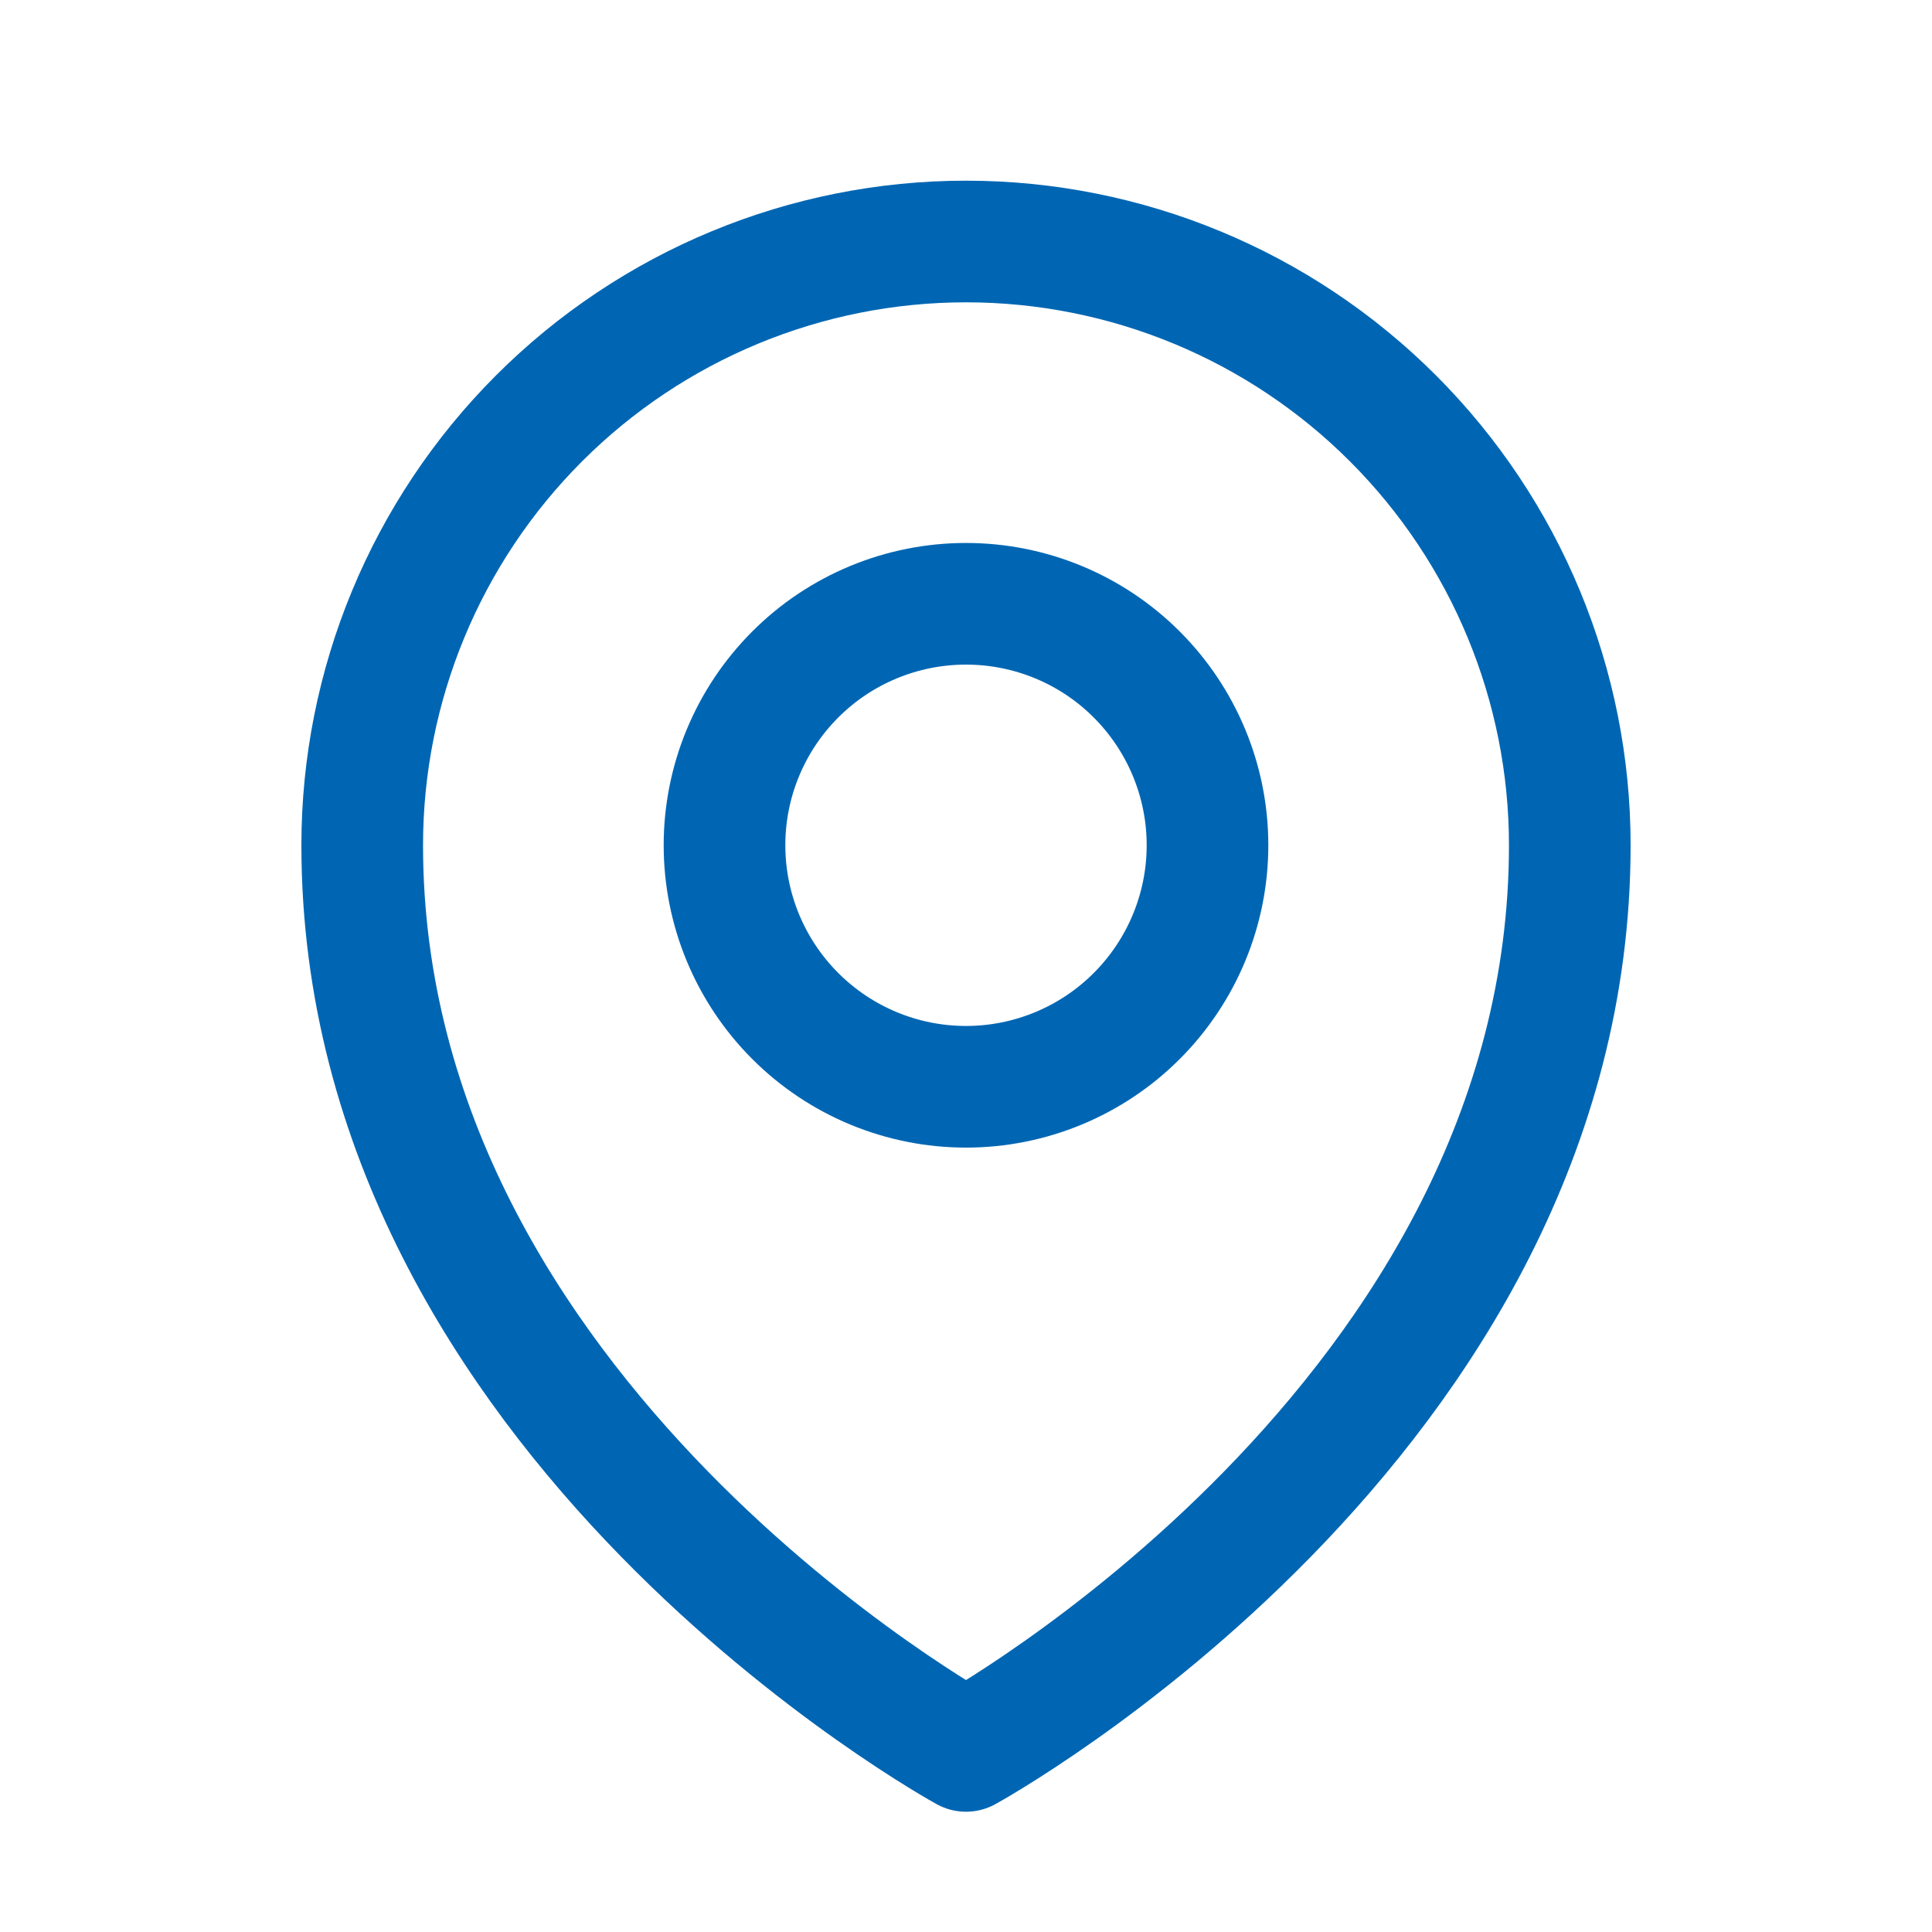
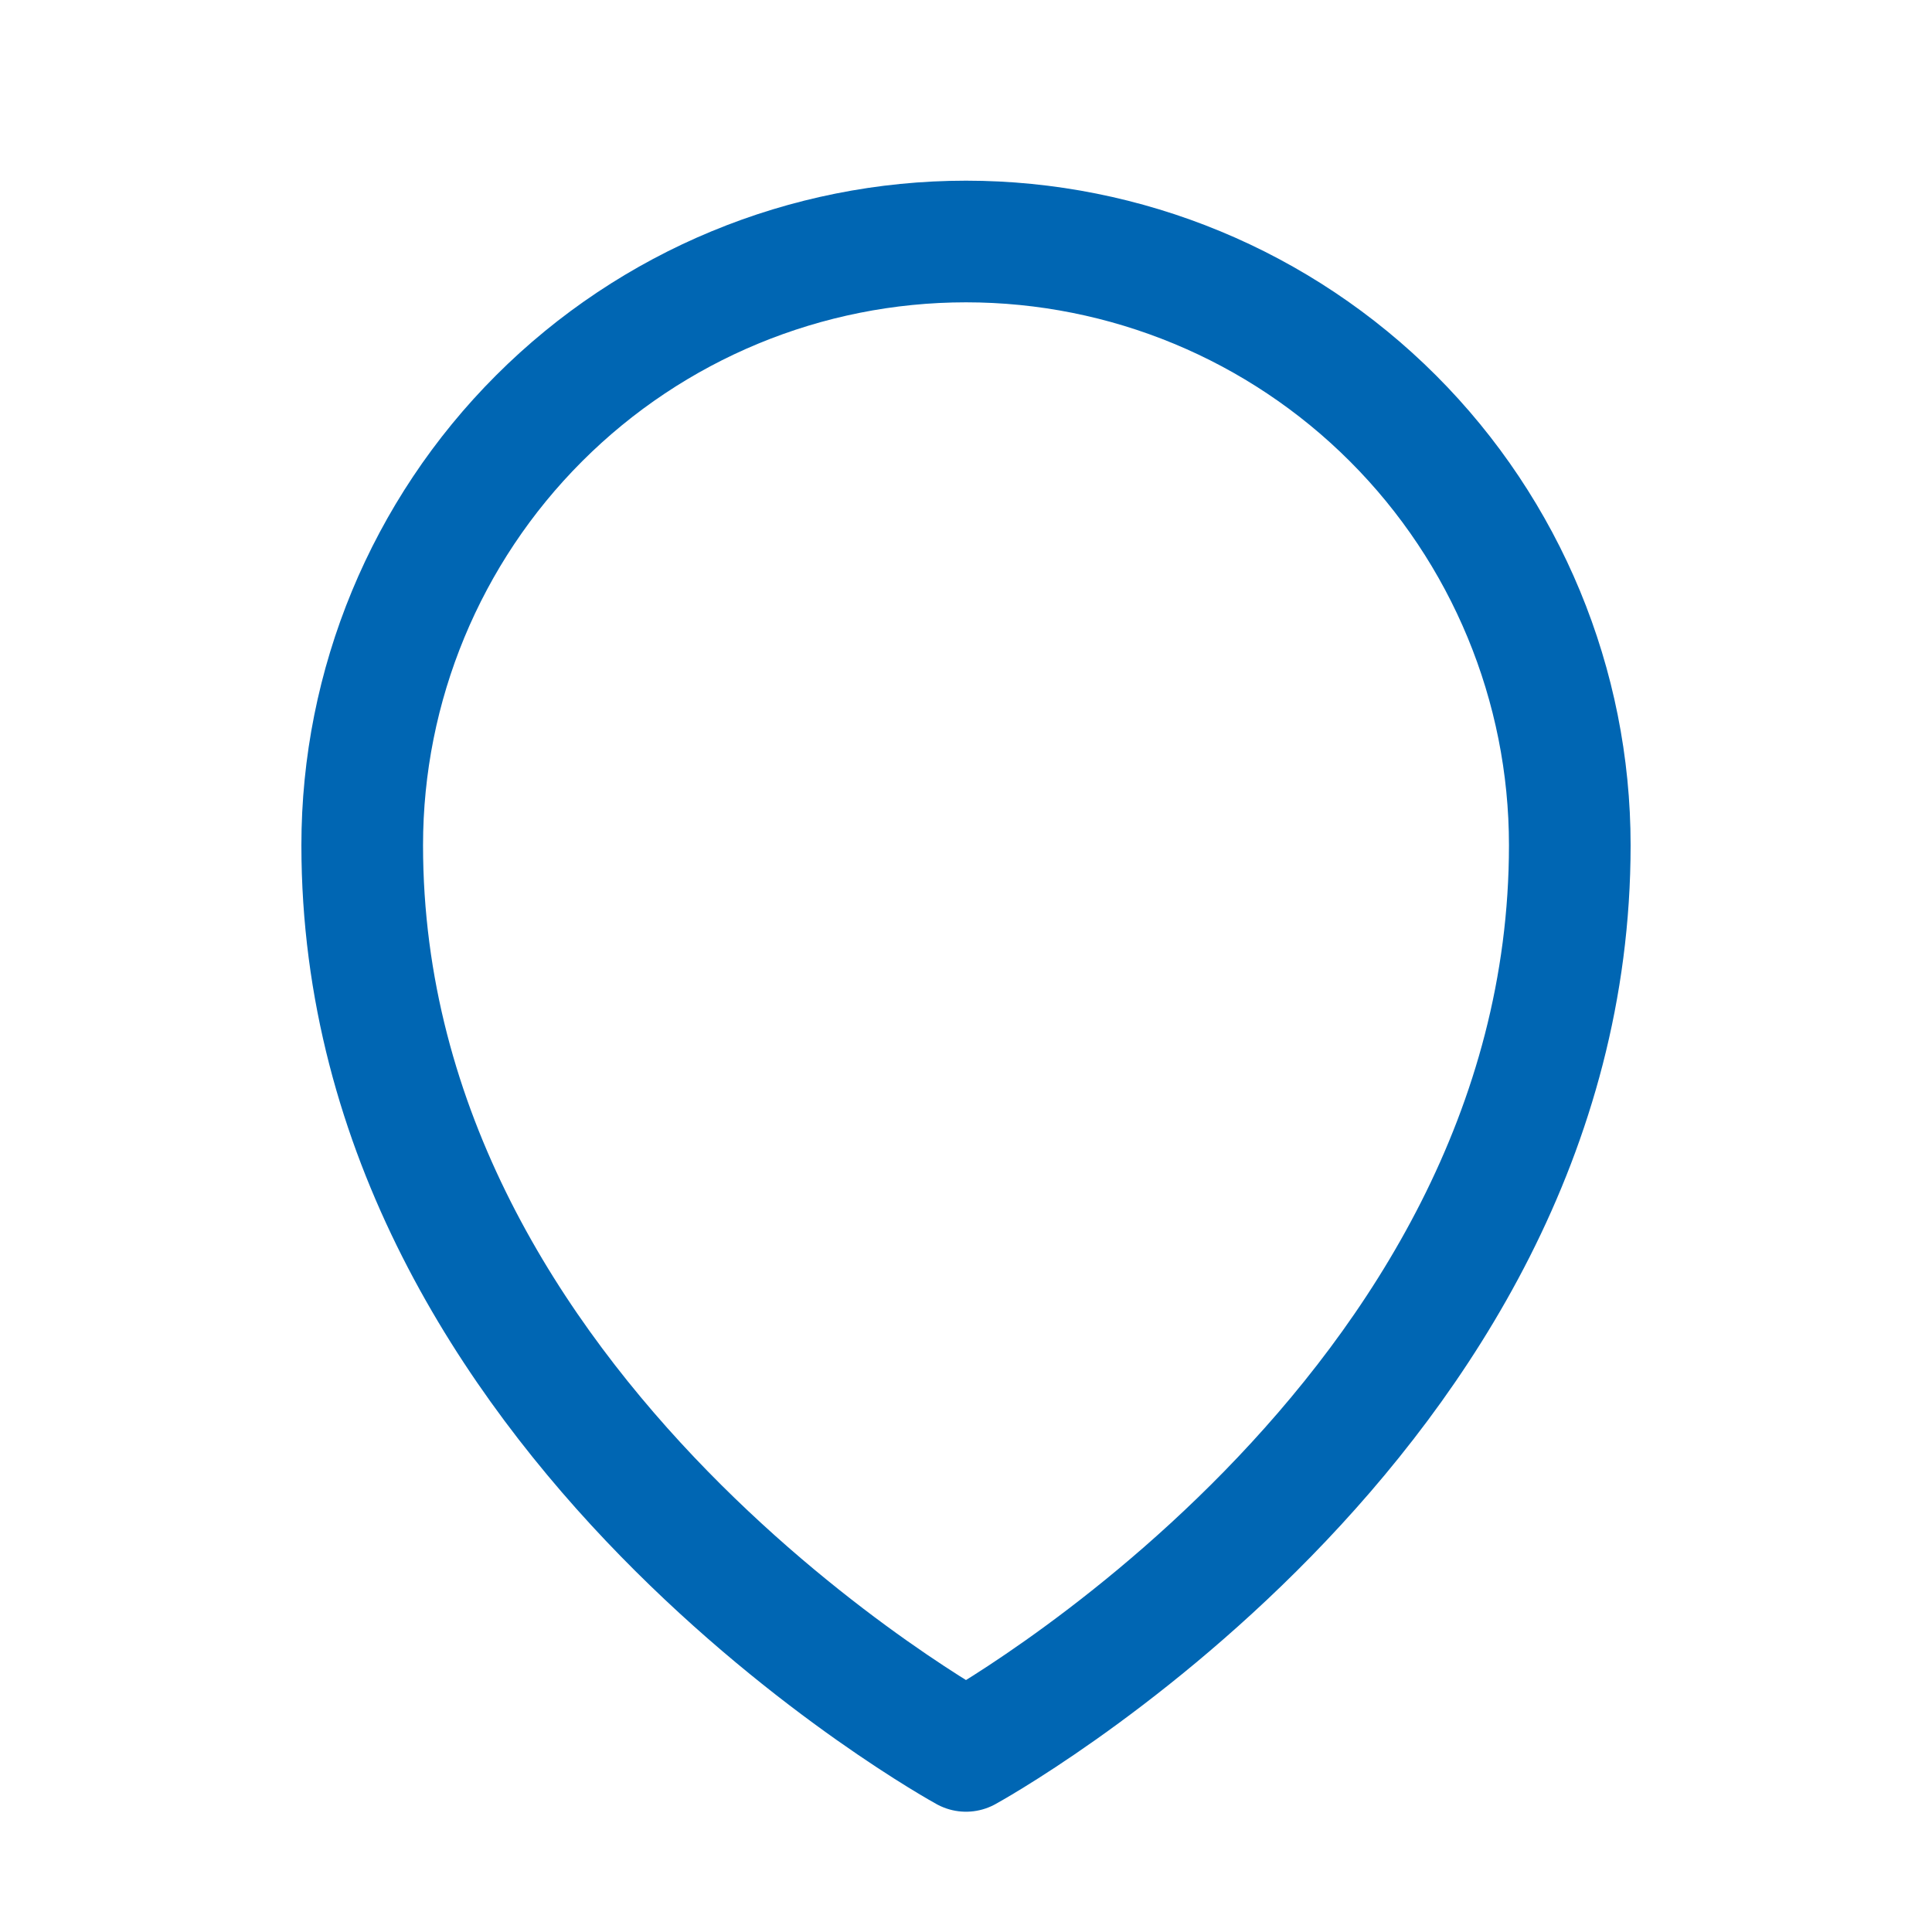
<svg xmlns="http://www.w3.org/2000/svg" width="27" height="27" viewBox="0 0 27 27" fill="none">
-   <path d="M16.875 11.812C16.875 12.708 16.519 13.566 15.886 14.199C15.254 14.832 14.395 15.188 13.5 15.188C12.605 15.188 11.746 14.832 11.114 14.199C10.481 13.566 10.125 12.708 10.125 11.812C10.125 10.917 10.481 10.059 11.114 9.426C11.746 8.793 12.605 8.438 13.5 8.438C14.395 8.438 15.254 8.793 15.886 9.426C16.519 10.059 16.875 10.917 16.875 11.812Z" stroke="#0066B3" stroke-width="1.7" stroke-linecap="round" stroke-linejoin="round" />
-   <path d="M21.938 11.812C21.938 19.847 13.5 24.469 13.5 24.469C13.5 24.469 5.062 19.847 5.062 11.812C5.062 9.575 5.951 7.429 7.534 5.846C9.116 4.264 11.262 3.375 13.5 3.375C15.738 3.375 17.884 4.264 19.466 5.846C21.049 7.429 21.938 9.575 21.938 11.812Z" stroke="#0066B3" stroke-width="1.7" stroke-linecap="round" stroke-linejoin="round" />
+   <path d="M21.938 11.812C21.938 19.847 13.5 24.469 13.5 24.469C13.5 24.469 5.062 19.847 5.062 11.812C5.062 9.575 5.951 7.429 7.534 5.846C9.116 4.264 11.262 3.375 13.5 3.375C15.738 3.375 17.884 4.264 19.466 5.846C21.049 7.429 21.938 9.575 21.938 11.812" stroke="#0066B3" stroke-width="1.7" stroke-linecap="round" stroke-linejoin="round" />
</svg>